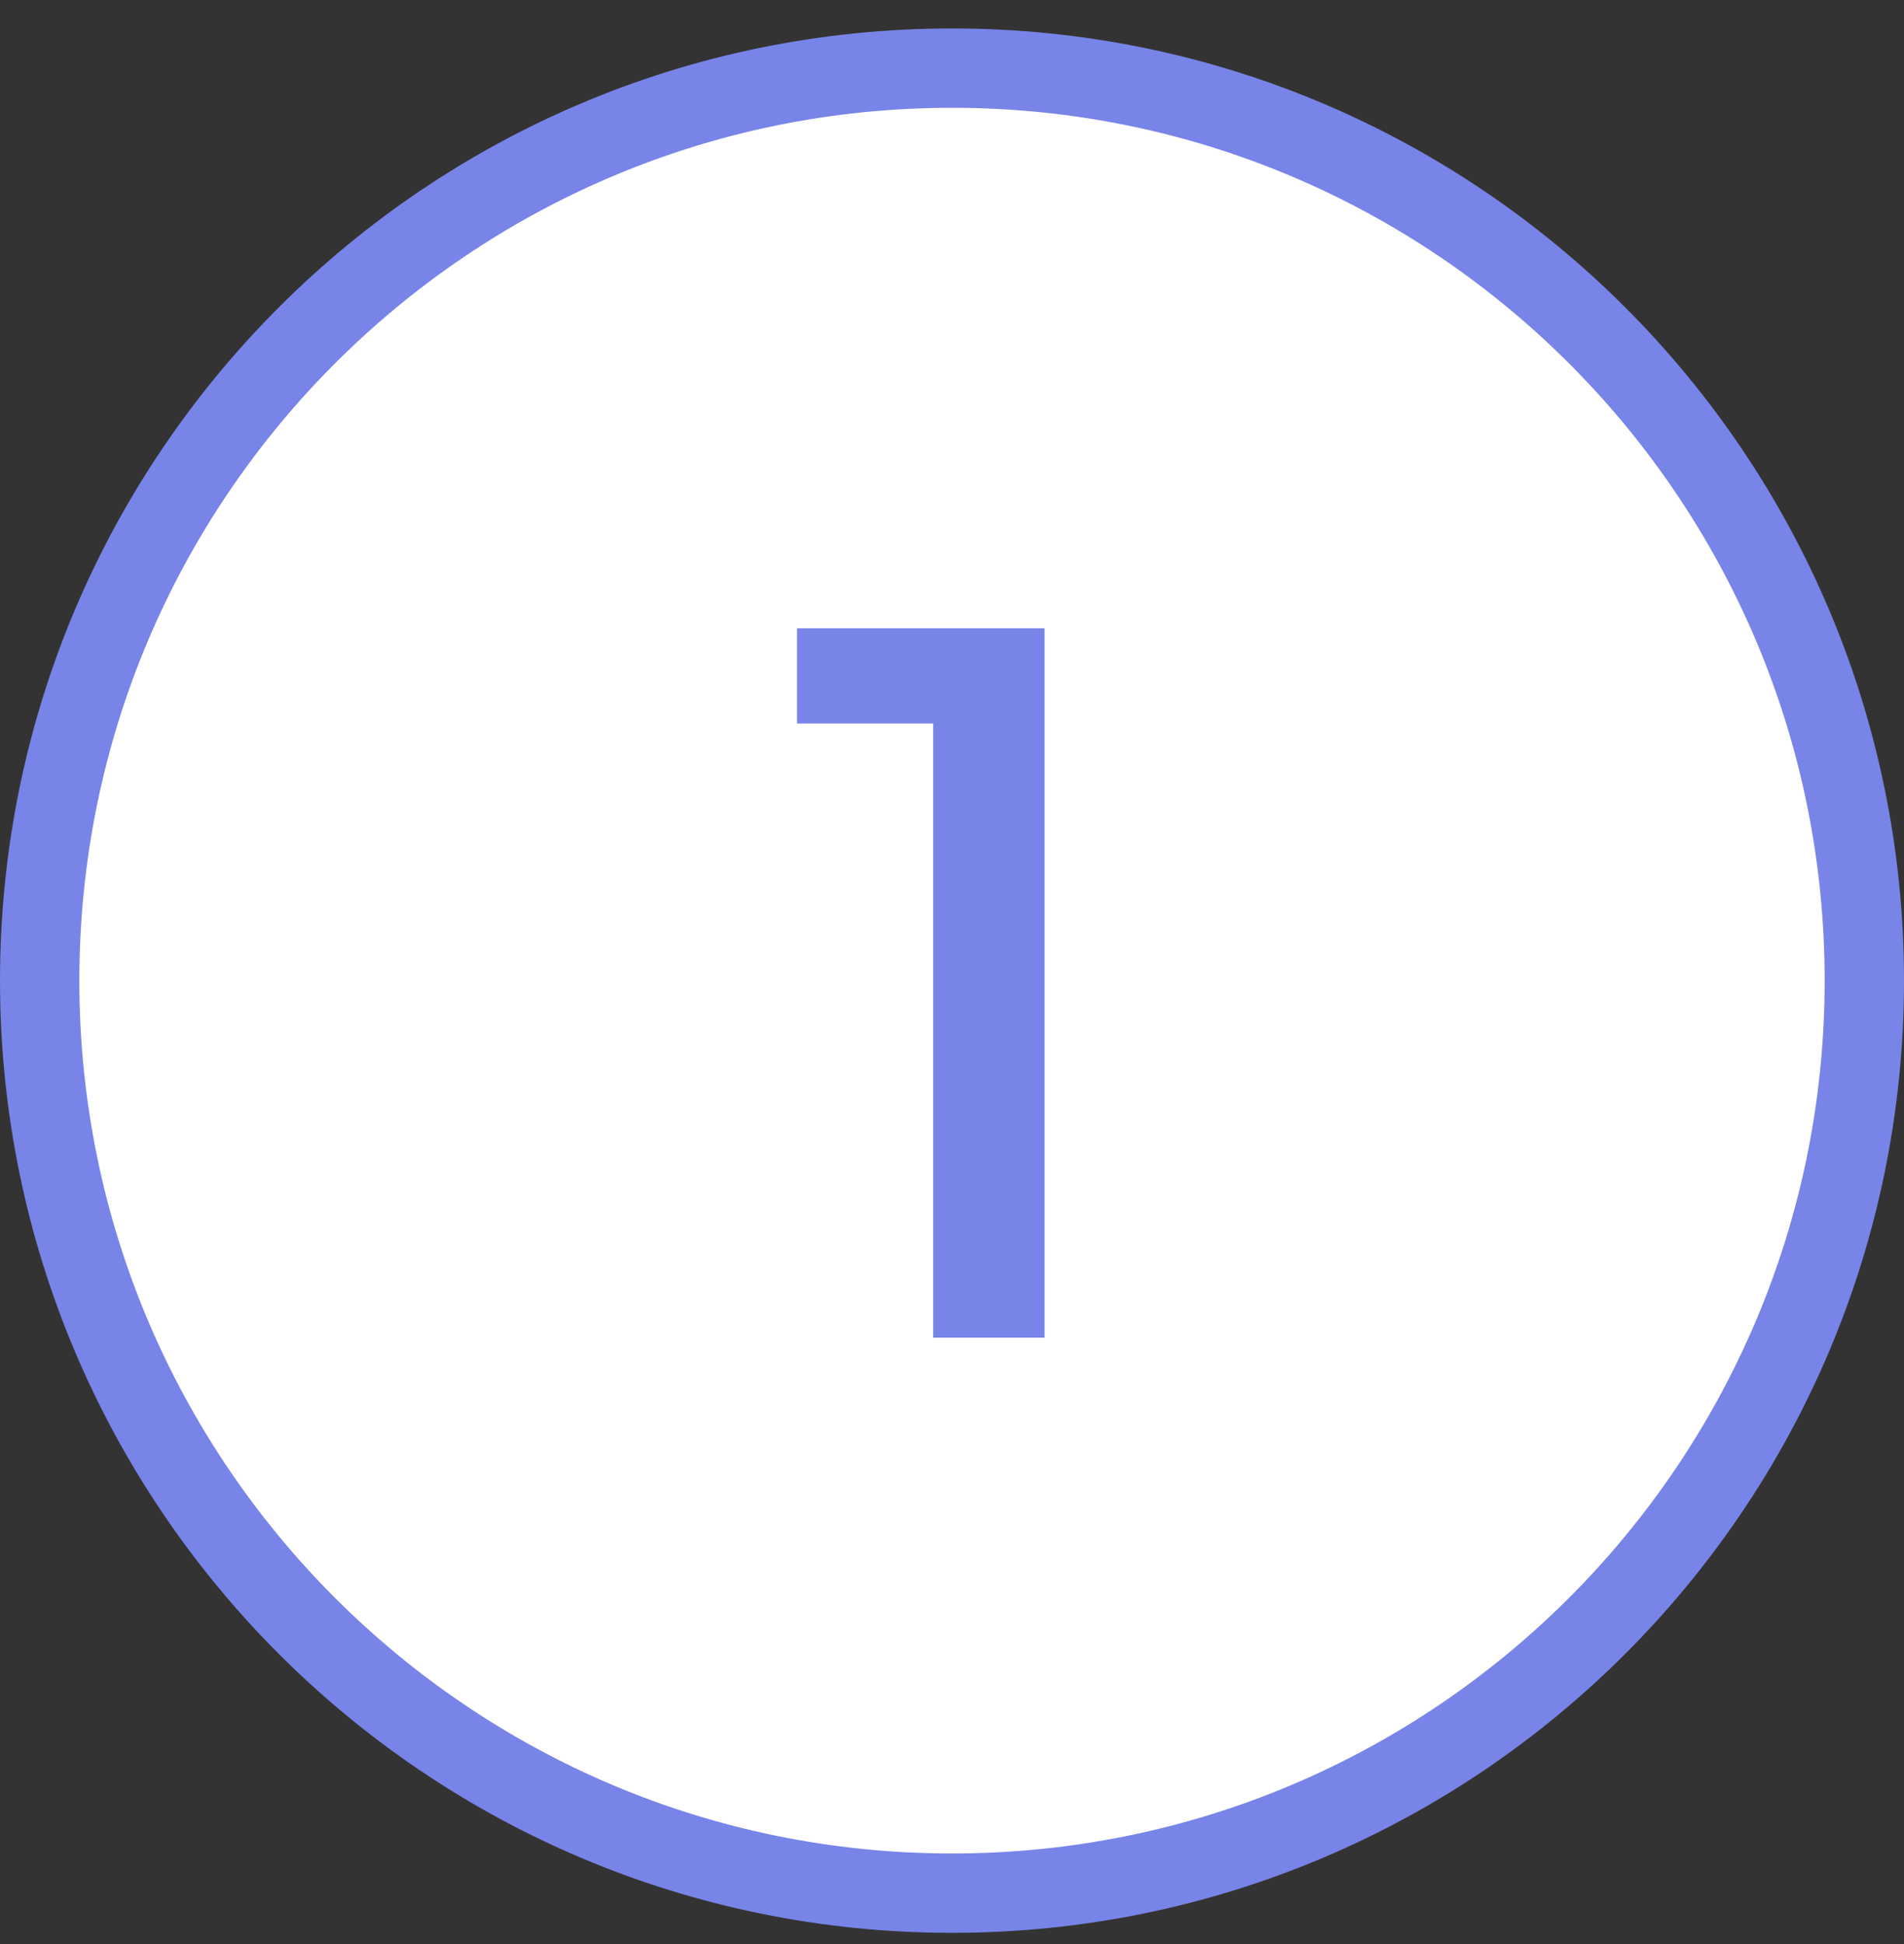
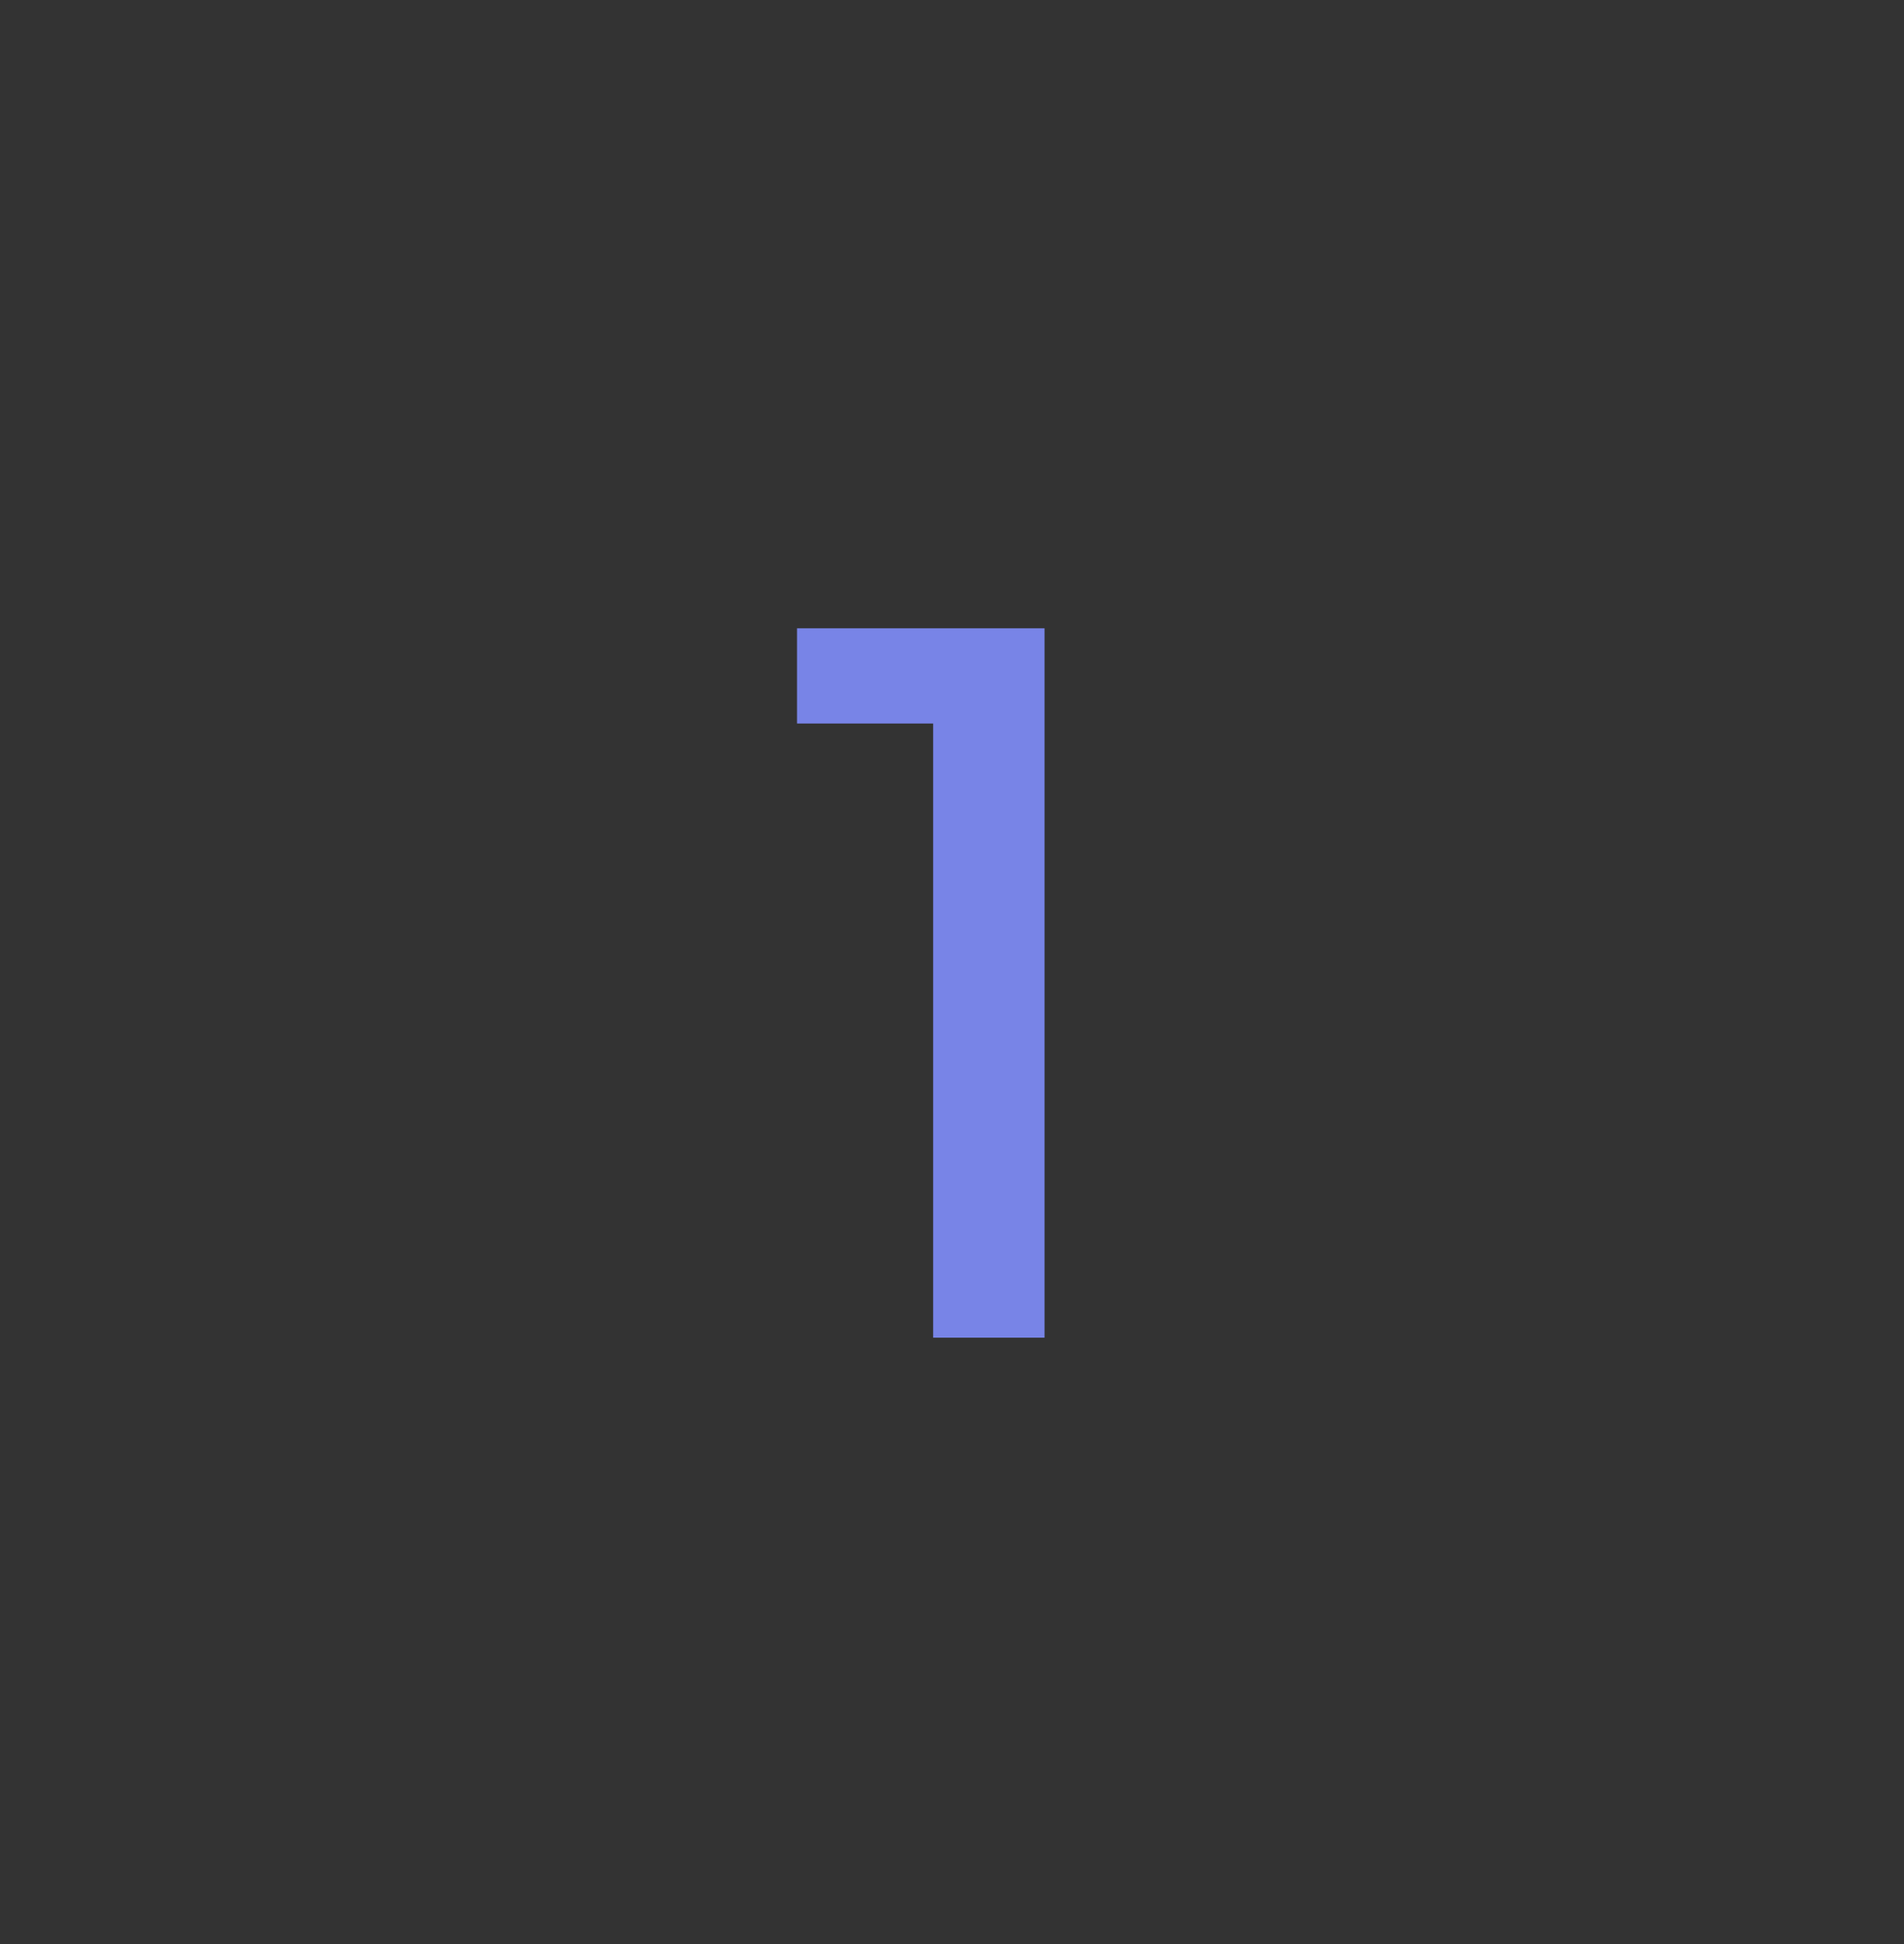
<svg xmlns="http://www.w3.org/2000/svg" width="48" height="49" viewBox="0 0 48 49" fill="none">
  <rect x="0" y="0" width="48" height="49" fill="#333333" stroke="none" />
-   <path d="M24 47.717C36.703 47.717 47 37.419 47 24.717C47 12.014 36.703 1.717 24 1.717C11.297 1.717 1 12.014 1 24.717C1 37.419 11.297 47.717 24 47.717Z" fill="white" stroke="#7884E7" stroke-width="2" />
  <path d="M23.525 33.716H26.333V15.836H20.093V18.236H23.525V33.716Z" fill="#7884E7" />
</svg>